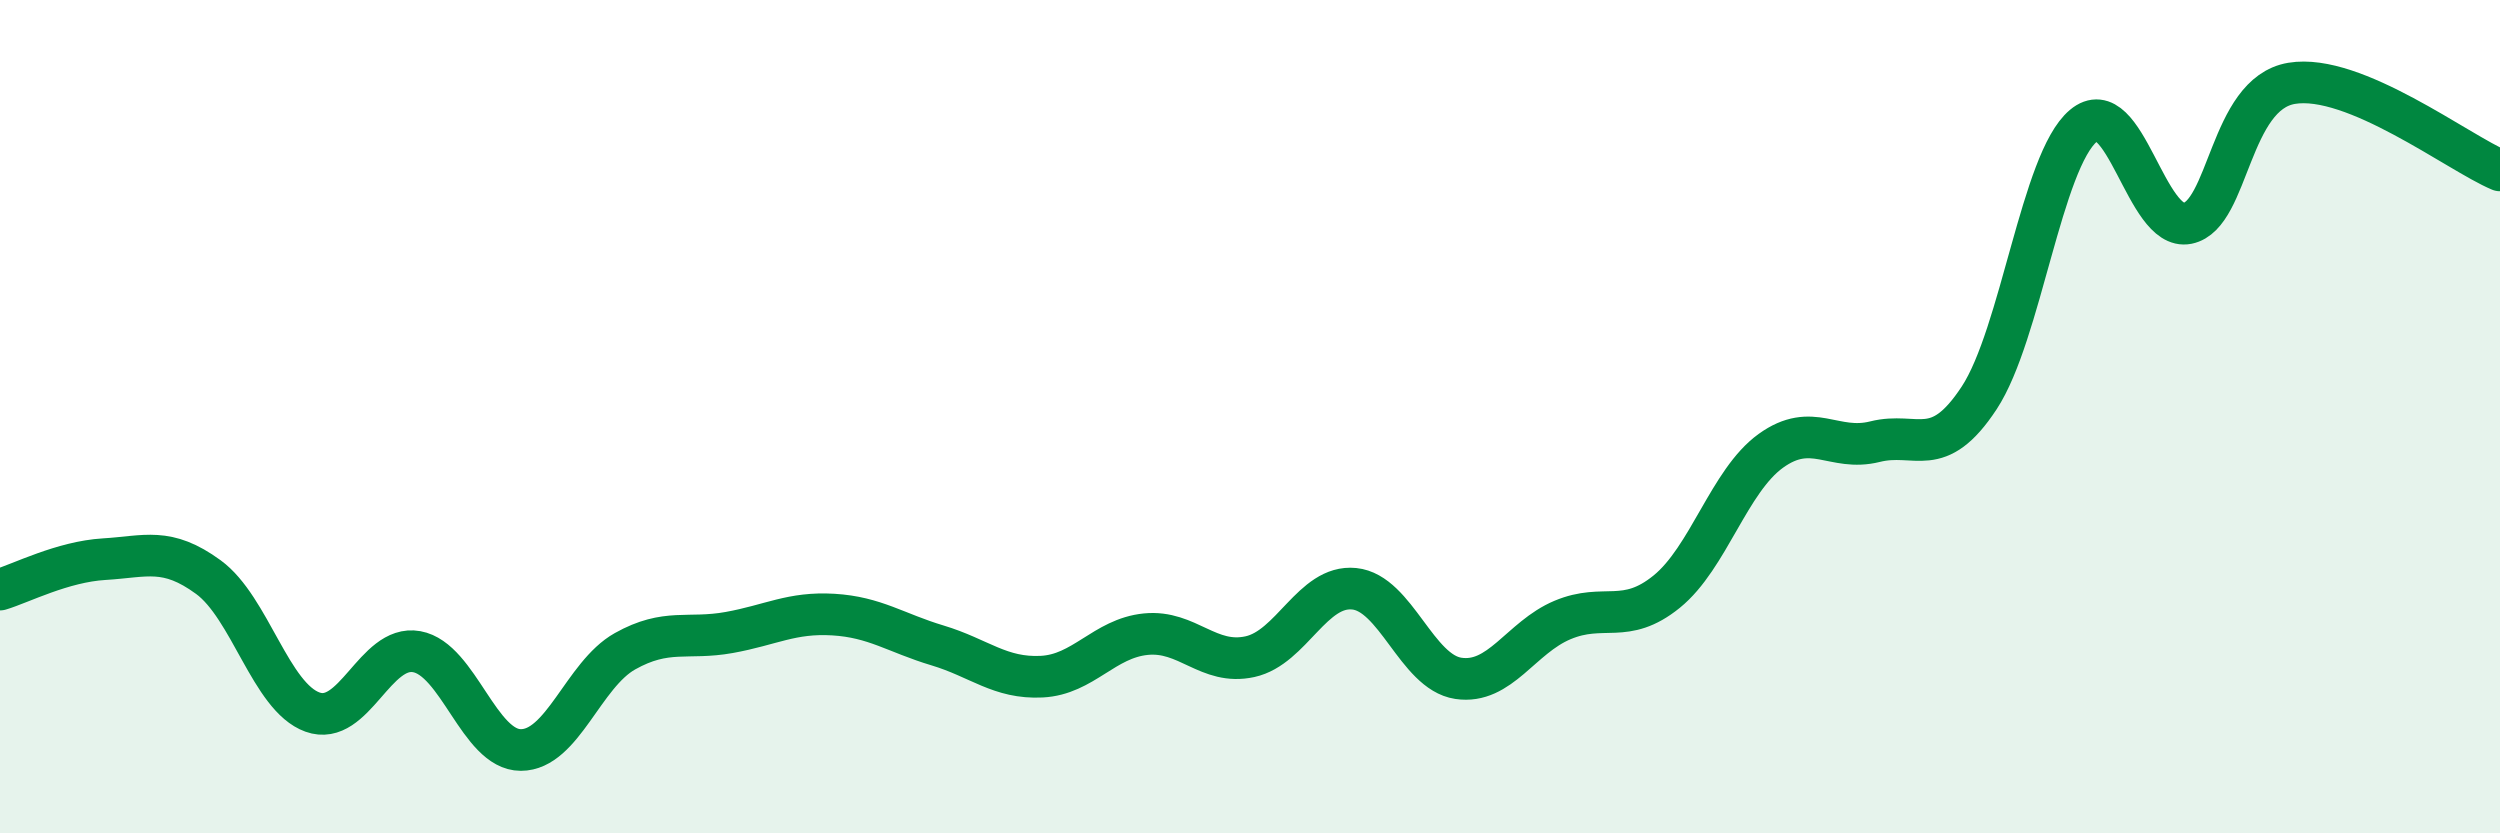
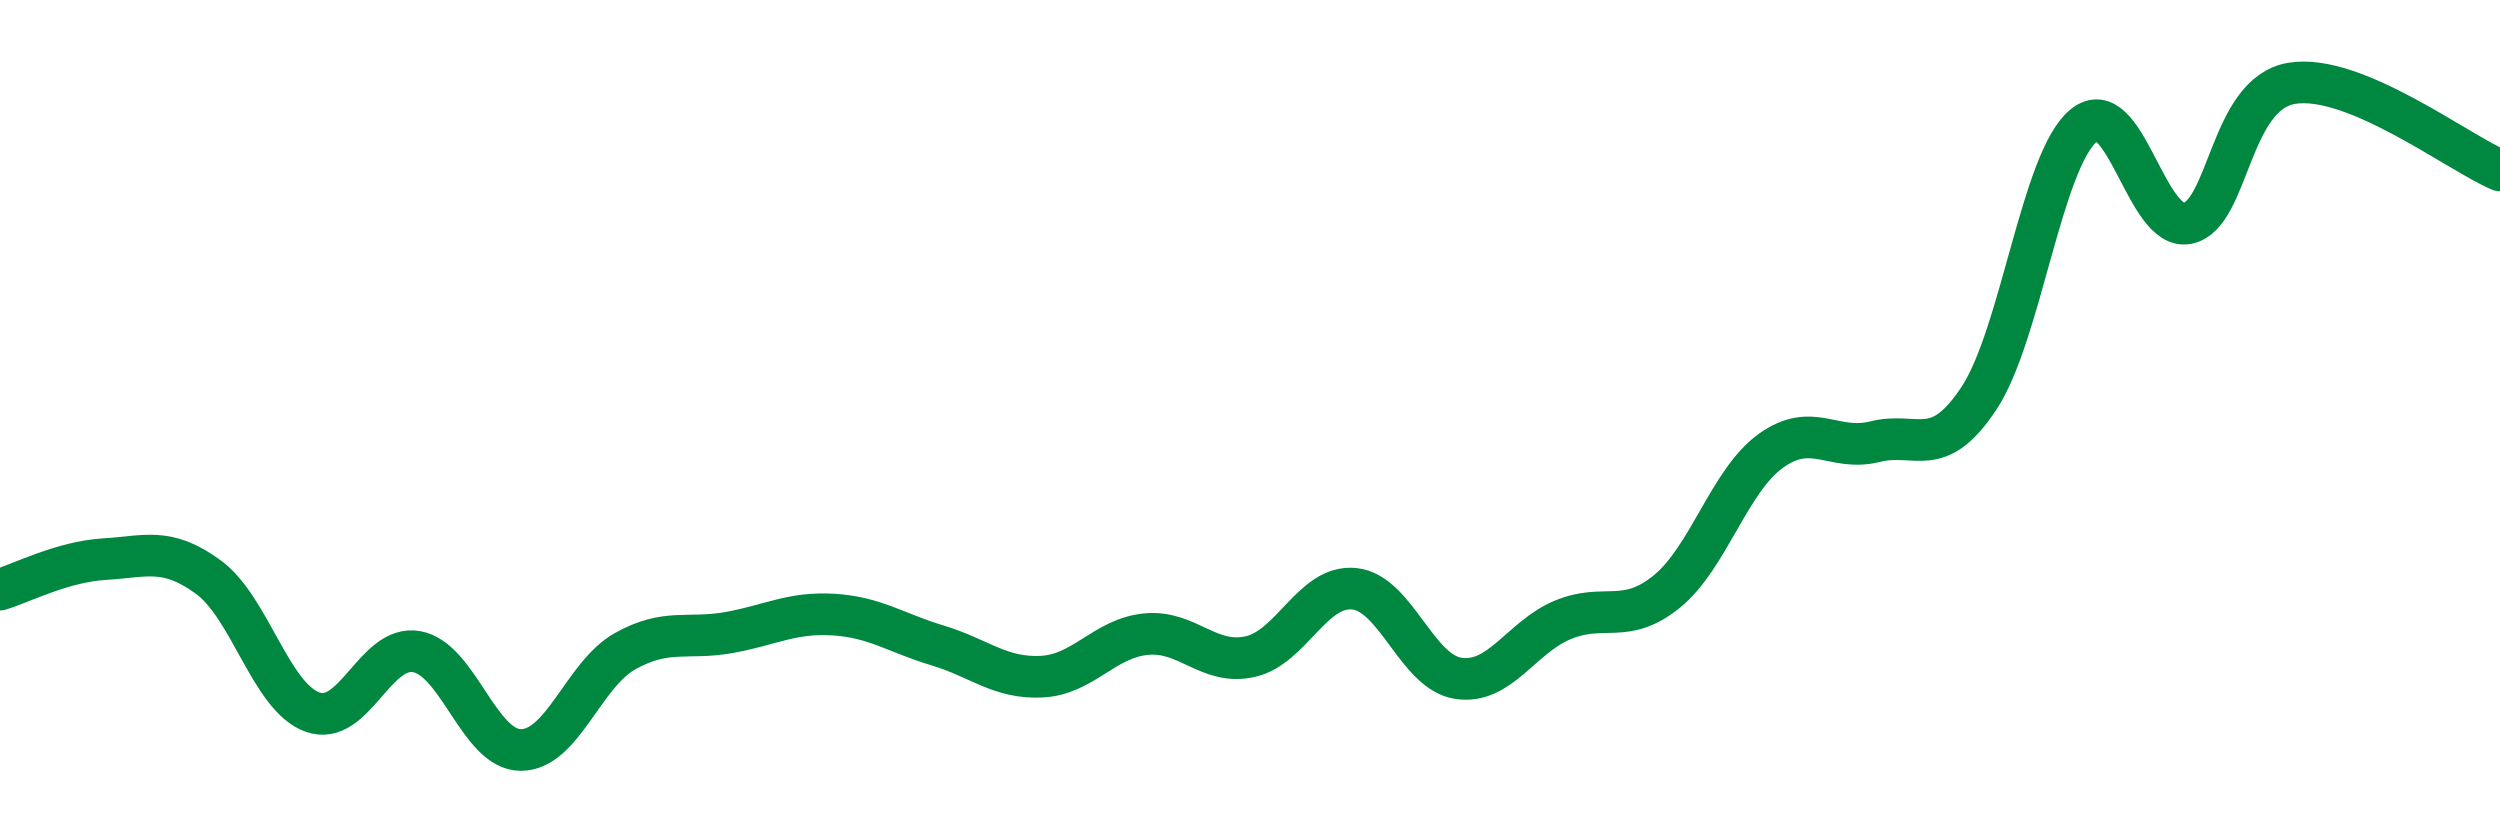
<svg xmlns="http://www.w3.org/2000/svg" width="60" height="20" viewBox="0 0 60 20">
-   <path d="M 0,14.15 C 0.5,14 1.5,13.48 2.5,13.42 C 3.5,13.36 4,13.12 5,13.85 C 6,14.58 6.5,16.73 7.5,17.09 C 8.5,17.45 9,15.46 10,15.64 C 11,15.82 11.5,18 12.5,18 C 13.5,18 14,16.19 15,15.63 C 16,15.07 16.5,15.36 17.5,15.18 C 18.5,15 19,14.69 20,14.75 C 21,14.81 21.5,15.19 22.5,15.49 C 23.5,15.79 24,16.29 25,16.24 C 26,16.19 26.5,15.32 27.5,15.22 C 28.5,15.12 29,15.98 30,15.76 C 31,15.54 31.5,14.03 32.5,14.13 C 33.5,14.23 34,16.13 35,16.28 C 36,16.43 36.5,15.3 37.5,14.88 C 38.5,14.46 39,15.01 40,14.2 C 41,13.39 41.5,11.54 42.5,10.82 C 43.5,10.1 44,10.85 45,10.6 C 46,10.35 46.5,11.07 47.5,9.55 C 48.5,8.03 49,3.86 50,3.02 C 51,2.18 51.5,5.56 52.5,5.36 C 53.5,5.16 53.5,2.25 55,2 C 56.5,1.75 59,3.67 60,4.09L60 20L0 20Z" fill="#008740" opacity="0.1" stroke-linecap="round" stroke-linejoin="round" />
  <path d="M 0,14.15 C 0.5,14 1.5,13.48 2.5,13.42 C 3.5,13.36 4,13.12 5,13.85 C 6,14.58 6.5,16.73 7.5,17.09 C 8.5,17.45 9,15.46 10,15.64 C 11,15.82 11.5,18 12.5,18 C 13.5,18 14,16.19 15,15.63 C 16,15.07 16.5,15.36 17.5,15.18 C 18.5,15 19,14.69 20,14.75 C 21,14.81 21.5,15.19 22.5,15.49 C 23.5,15.79 24,16.29 25,16.24 C 26,16.19 26.5,15.32 27.5,15.22 C 28.5,15.12 29,15.98 30,15.76 C 31,15.54 31.5,14.03 32.5,14.13 C 33.5,14.23 34,16.13 35,16.28 C 36,16.43 36.5,15.3 37.5,14.88 C 38.5,14.46 39,15.01 40,14.2 C 41,13.39 41.5,11.54 42.5,10.82 C 43.5,10.1 44,10.85 45,10.6 C 46,10.35 46.5,11.07 47.5,9.55 C 48.5,8.03 49,3.86 50,3.02 C 51,2.18 51.5,5.56 52.5,5.36 C 53.5,5.16 53.5,2.25 55,2 C 56.5,1.75 59,3.67 60,4.09" stroke="#008740" stroke-width="1" fill="none" stroke-linecap="round" stroke-linejoin="round" />
</svg>